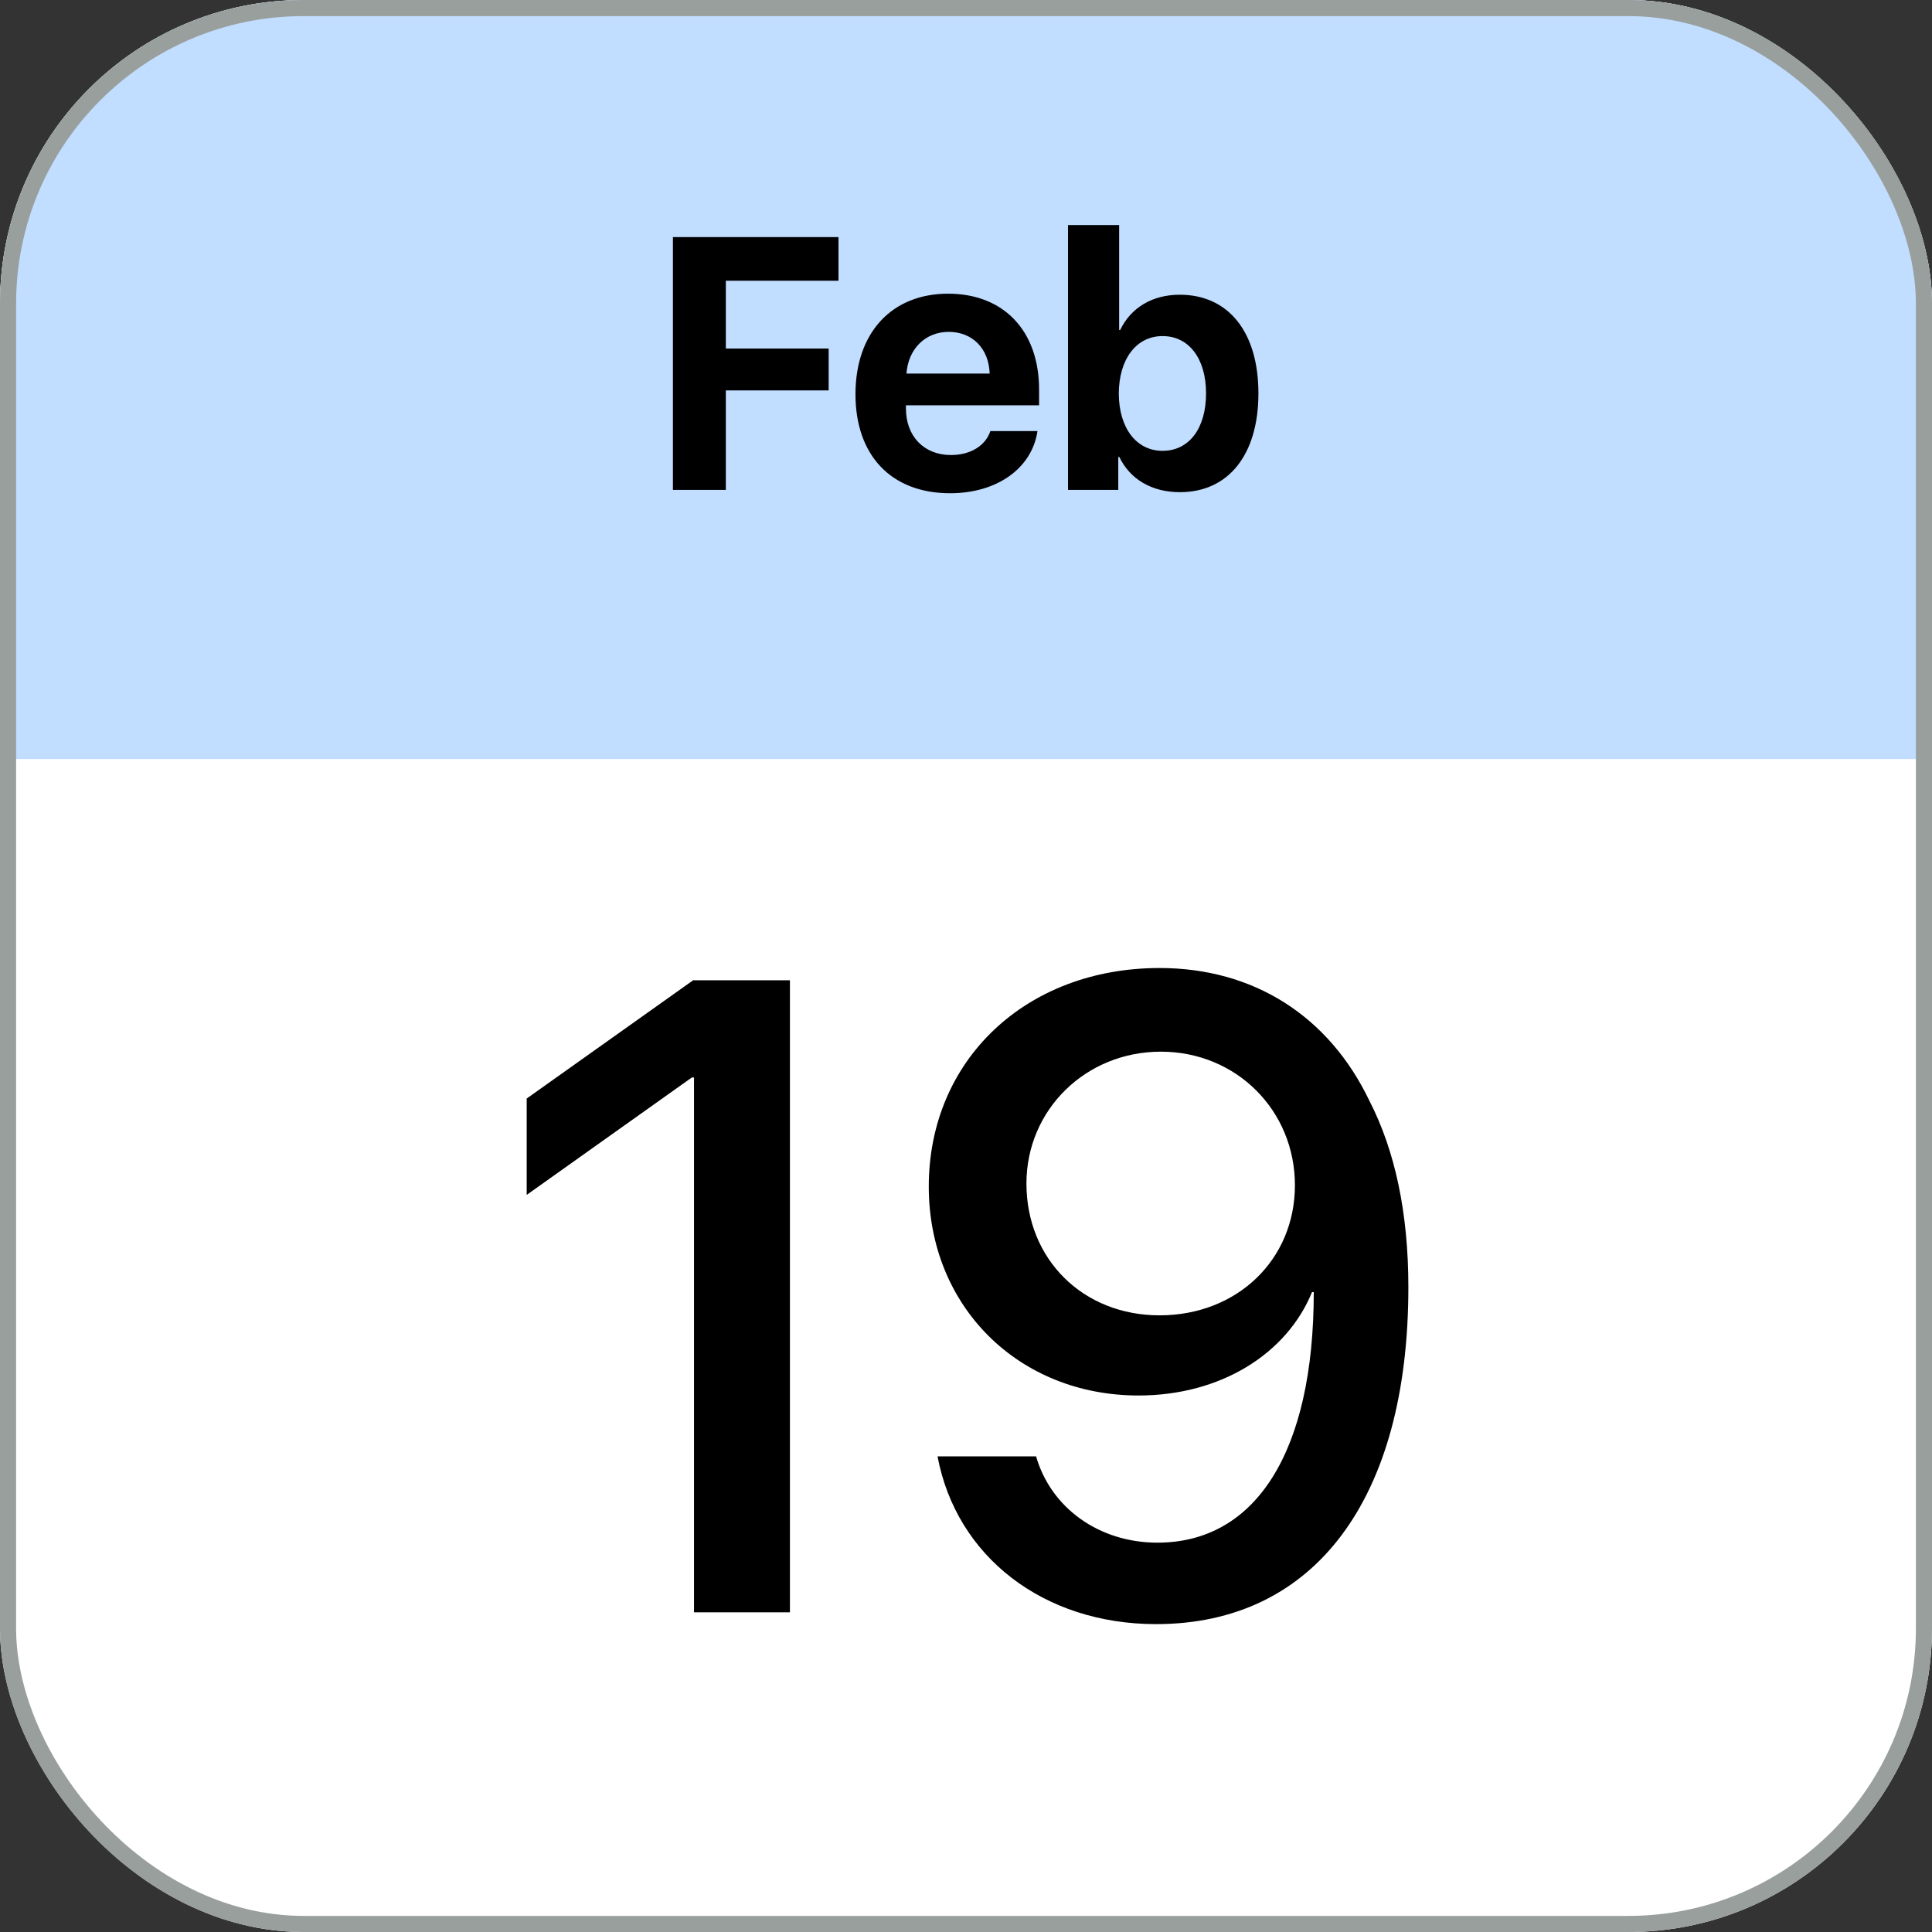
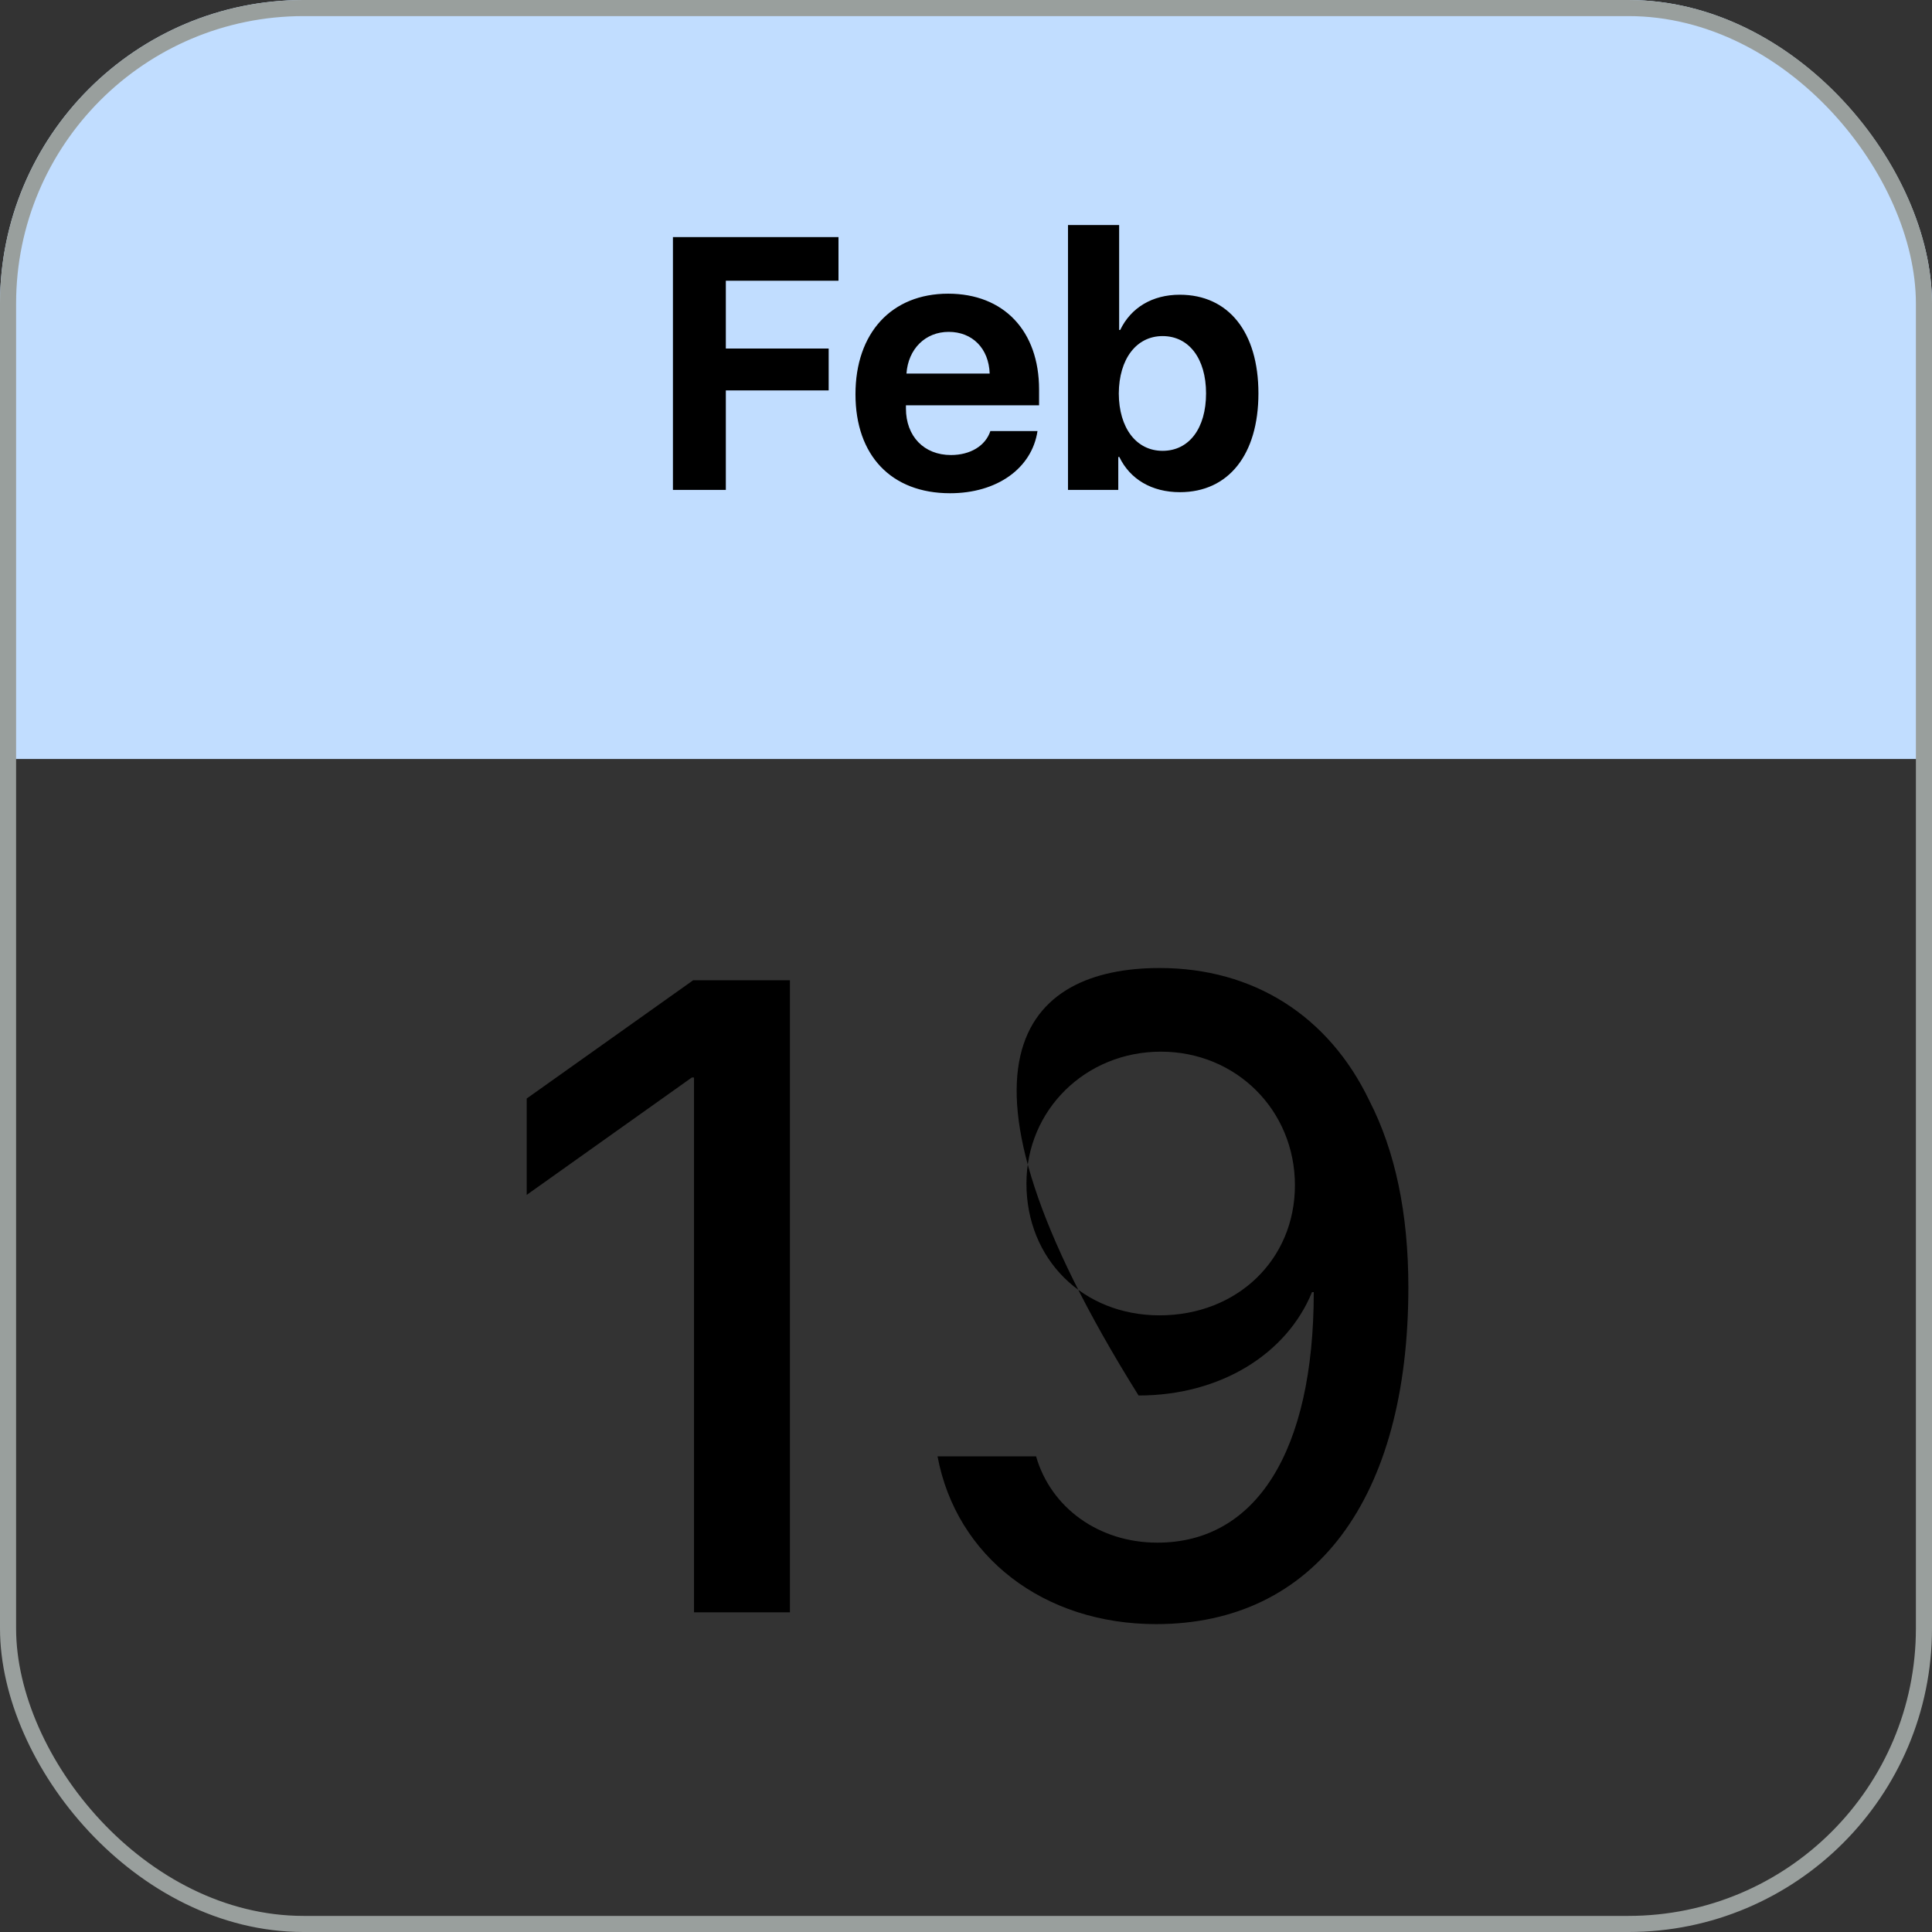
<svg xmlns="http://www.w3.org/2000/svg" width="120" height="120" viewBox="0 0 120 120" fill="none">
  <rect x="0" y="0" width="120" height="120" fill="#333333" stroke="none" />
  <g clip-path="url(#clip0_1137_694)">
-     <rect width="120" height="120" fill="white" />
    <rect width="120" height="47.143" fill="#C1DDFF" />
-     <path d="M43.106 100.143V66.926H42.97L32.714 74.217V68.232L43.052 60.887H49.064V100.143H43.106ZM71.807 100.877C64.815 100.877 59.401 96.688 58.232 90.458H64.353C65.278 93.668 68.27 95.817 71.888 95.817C78.009 95.817 81.6 90.159 81.6 80.256C81.6 80.256 81.573 80.256 81.546 80.256H81.519H81.491C79.913 84.119 75.778 86.677 70.719 86.677C63.264 86.677 57.688 81.154 57.688 73.7C57.688 65.838 63.727 60.125 72.024 60.125C77.846 60.125 82.525 63.09 85.055 68.368C86.66 71.496 87.476 75.359 87.476 79.957C87.476 93.097 81.655 100.877 71.807 100.877ZM72.024 81.698C76.839 81.698 80.43 78.243 80.43 73.618C80.43 68.966 76.785 65.321 72.106 65.321C67.427 65.321 63.754 68.939 63.754 73.51C63.754 78.216 67.263 81.698 72.024 81.698Z" fill="black" />
+     <path d="M43.106 100.143V66.926H42.97L32.714 74.217V68.232L43.052 60.887H49.064V100.143H43.106ZM71.807 100.877C64.815 100.877 59.401 96.688 58.232 90.458H64.353C65.278 93.668 68.27 95.817 71.888 95.817C78.009 95.817 81.6 90.159 81.6 80.256C81.6 80.256 81.573 80.256 81.546 80.256H81.519H81.491C79.913 84.119 75.778 86.677 70.719 86.677C57.688 65.838 63.727 60.125 72.024 60.125C77.846 60.125 82.525 63.09 85.055 68.368C86.66 71.496 87.476 75.359 87.476 79.957C87.476 93.097 81.655 100.877 71.807 100.877ZM72.024 81.698C76.839 81.698 80.43 78.243 80.43 73.618C80.43 68.966 76.785 65.321 72.106 65.321C67.427 65.321 63.754 68.939 63.754 73.51C63.754 78.216 67.263 81.698 72.024 81.698Z" fill="black" />
    <path d="M45.083 30.429H41.797V14.726H52.08V17.436H45.083V21.647H51.47V24.248H45.083V30.429ZM58.924 20.613C57.477 20.613 56.411 21.669 56.302 23.203H61.471C61.416 21.636 60.393 20.613 58.924 20.613ZM61.514 26.773H64.441C64.093 29.09 61.928 30.636 59.011 30.636C55.366 30.636 53.135 28.296 53.135 24.487C53.135 20.679 55.377 18.241 58.892 18.241C62.341 18.241 64.539 20.548 64.539 24.194V25.173H56.269V25.369C56.269 27.099 57.39 28.263 59.066 28.263C60.263 28.263 61.209 27.697 61.514 26.773ZM73.288 30.57C71.536 30.57 70.187 29.765 69.523 28.383H69.458V30.429H66.335V13.976H69.512V20.494H69.578C70.241 19.112 71.569 18.306 73.277 18.306C76.302 18.306 78.163 20.624 78.163 24.433C78.163 28.241 76.302 30.57 73.288 30.57ZM72.211 20.875C70.579 20.875 69.501 22.3 69.49 24.444C69.501 26.587 70.579 28.002 72.211 28.002C73.854 28.002 74.91 26.609 74.91 24.433C74.91 22.267 73.843 20.875 72.211 20.875Z" fill="black" />
  </g>
  <rect x="0.5" y="0.5" width="119" height="119" rx="18.357" stroke="#999F9D" />
  <defs>
    <clipPath id="clip0_1137_694">
      <rect width="120" height="120" rx="18.857" fill="white" />
    </clipPath>
  </defs>
</svg>